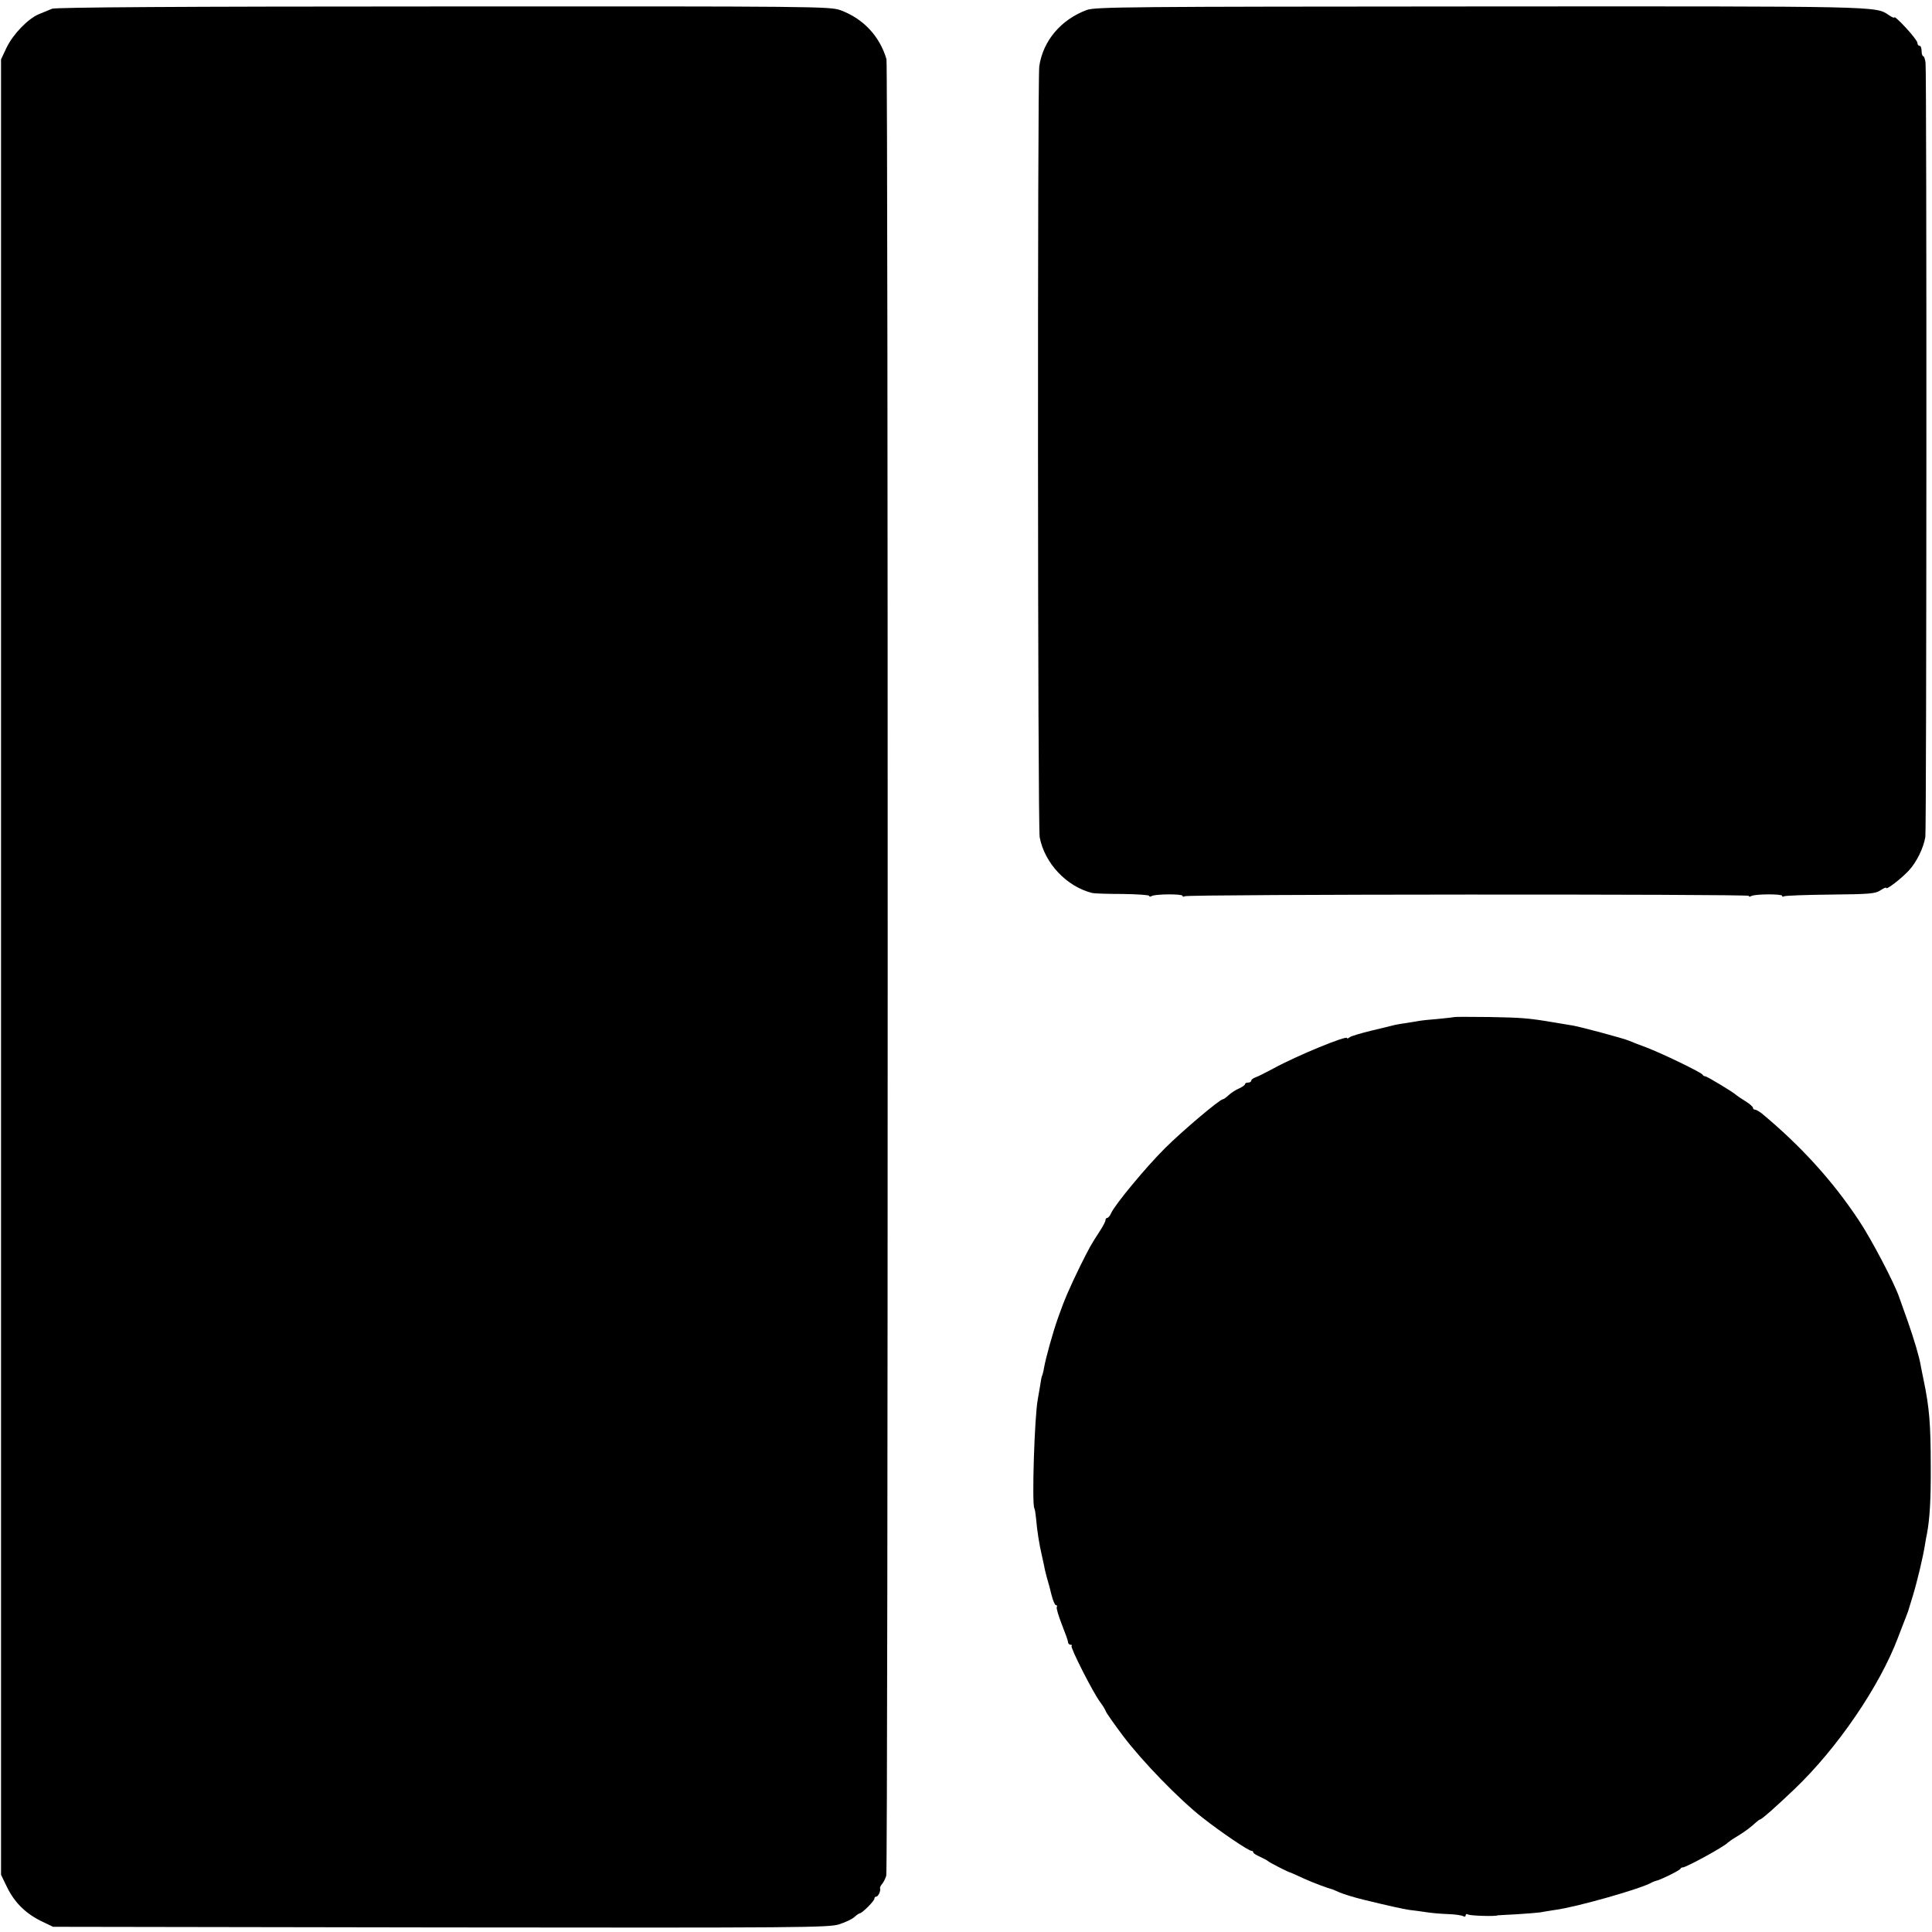
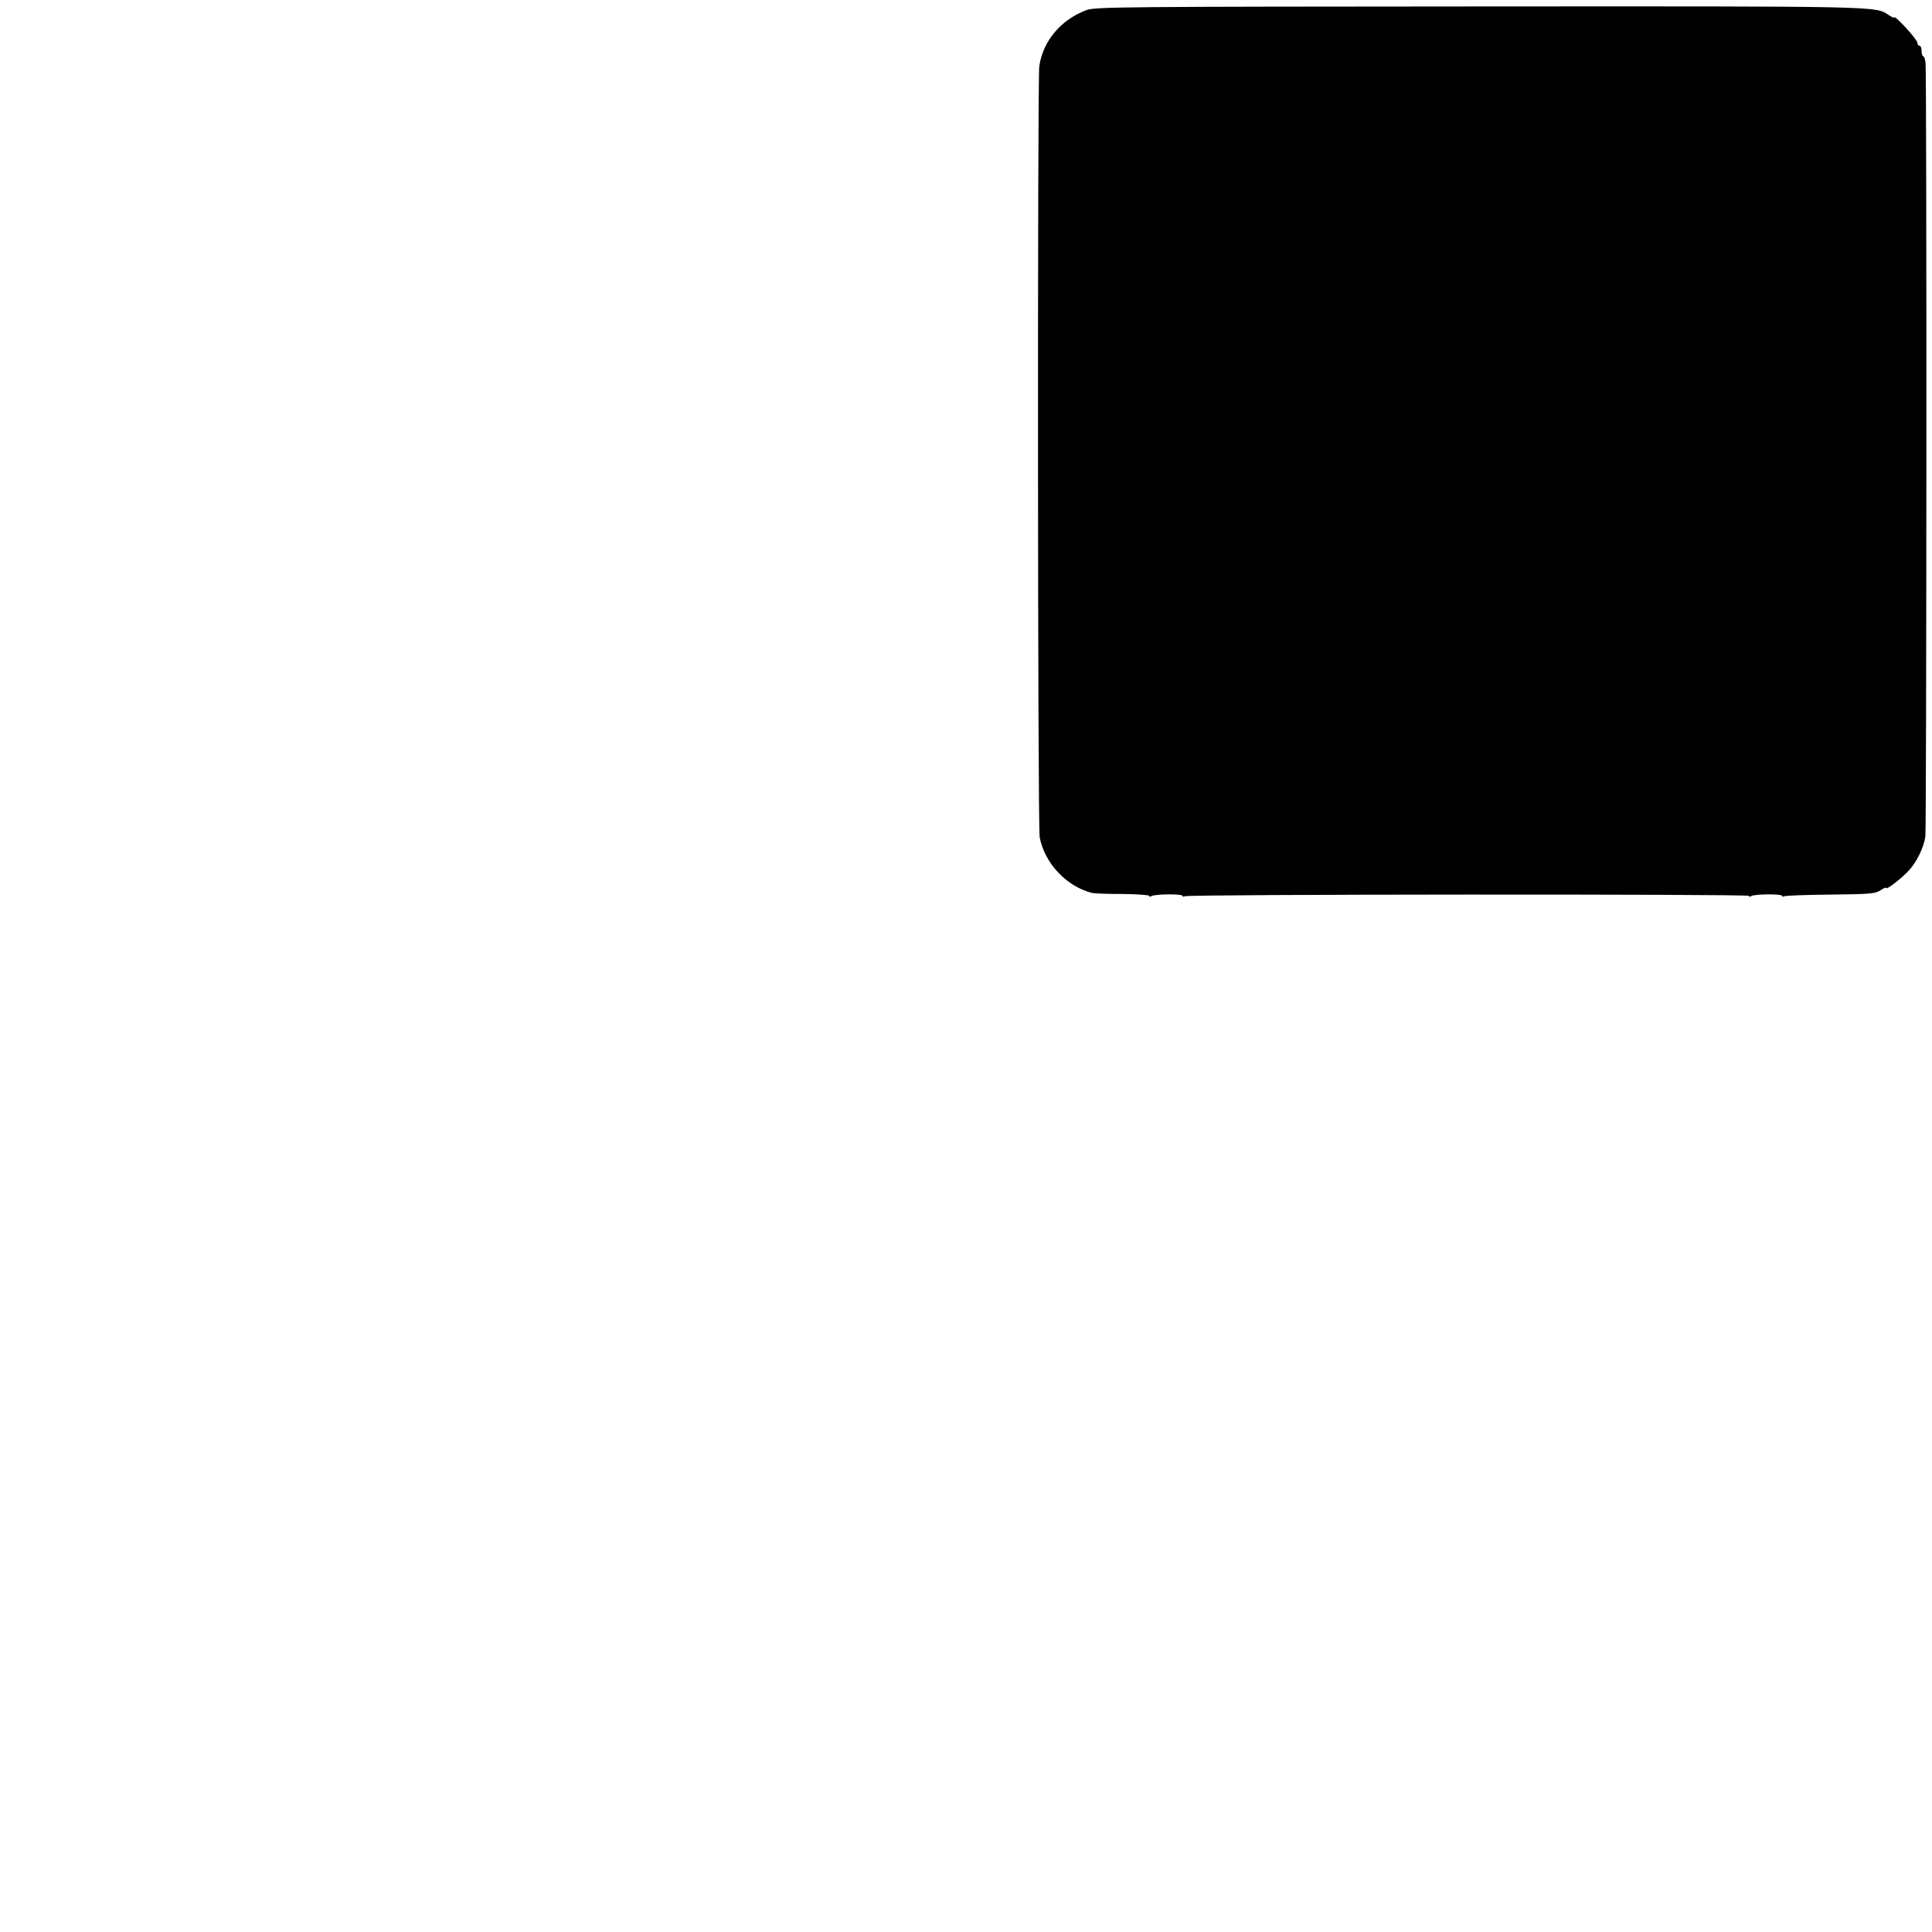
<svg xmlns="http://www.w3.org/2000/svg" version="1.0" width="928pt" height="928pt" viewBox="0 0 928 928" preserveAspectRatio="xMidYMid meet">
  <g transform="translate(0,928) scale(0.1,-0.1)" fill="#000000" stroke="none">
-     <path d="M250 9238 c-14 -6 -42 -17 -63 -26 -53 -22 -125 -97 -156 -162 l-26 -55 0 -4360 0 -4360 29 -60 c38 -77 93 -130 175 -168 l46 -22 1861 -3 c1737 -2 1865 -1 1915 15 30 10 63 25 73 35 11 10 23 18 26 18 11 0 70 59 70 70 0 6 4 10 9 10 10 0 23 30 18 41 -1 3 4 13 11 21 7 9 16 27 19 39 9 30 9 8696 1 8725 -33 111 -112 195 -221 235 -50 18 -112 19 -1907 18 -1263 0 -1863 -4 -1880 -11z" />
    <path d="M5220 9232 c-124 -46 -210 -148 -228 -270 -9 -63 -8 -3656 2 -3704 24 -125 129 -236 251 -267 11 -3 77 -5 147 -5 71 -1 128 -5 128 -9 0 -5 5 -5 12 -1 16 10 148 11 148 1 0 -5 5 -5 10 -2 16 10 2710 11 2710 2 0 -5 5 -5 12 -1 16 10 148 11 148 1 0 -5 4 -5 10 -2 5 3 106 7 222 8 189 2 216 4 241 21 15 10 27 15 27 11 0 -11 71 43 109 84 37 40 70 107 79 161 6 37 7 3662 1 3718 -2 17 -7 32 -11 32 -4 0 -8 11 -8 25 0 14 -4 25 -10 25 -5 0 -10 6 -10 14 0 7 -25 40 -55 72 -30 33 -55 55 -55 51 0 -5 -12 0 -27 10 -64 44 -25 43 -1958 42 -1702 -1 -1854 -2 -1895 -17z" />
-     <path d="M6988 4395 c-2 -1 -37 -5 -78 -9 -41 -3 -87 -8 -101 -11 -14 -3 -39 -6 -55 -9 -16 -2 -40 -6 -54 -9 -14 -4 -65 -16 -115 -28 -49 -12 -96 -26 -102 -31 -7 -6 -13 -8 -13 -4 0 14 -242 -85 -353 -146 -37 -20 -77 -40 -87 -43 -11 -4 -20 -11 -20 -16 0 -5 -7 -9 -15 -9 -8 0 -15 -3 -15 -8 0 -4 -13 -13 -28 -20 -16 -6 -38 -21 -50 -32 -12 -11 -24 -20 -28 -20 -15 0 -196 -153 -278 -235 -89 -88 -240 -270 -259 -312 -5 -13 -14 -23 -19 -23 -4 0 -8 -5 -8 -11 0 -6 -12 -29 -27 -52 -43 -66 -49 -77 -94 -167 -53 -109 -75 -159 -107 -250 -24 -67 -59 -193 -67 -239 -3 -19 -8 -37 -10 -40 -2 -4 -6 -25 -9 -47 -4 -22 -9 -51 -11 -64 -16 -82 -29 -500 -17 -524 3 -5 6 -25 8 -45 6 -68 15 -124 28 -181 3 -14 8 -36 11 -50 2 -14 9 -41 14 -60 6 -19 16 -56 22 -82 7 -27 16 -48 21 -48 5 0 7 -4 4 -9 -3 -5 8 -42 24 -83 16 -40 30 -79 30 -85 0 -7 5 -13 12 -13 6 0 9 -3 5 -6 -7 -7 103 -224 137 -269 12 -16 25 -37 28 -46 3 -8 41 -62 83 -118 92 -122 269 -304 380 -391 90 -71 222 -160 236 -160 5 0 9 -3 9 -8 0 -4 15 -13 33 -21 17 -8 34 -17 37 -20 5 -6 100 -55 110 -56 3 -1 30 -13 60 -27 46 -21 118 -48 140 -53 3 -1 16 -7 30 -13 20 -9 74 -26 120 -37 123 -30 192 -45 220 -49 19 -2 56 -7 82 -11 25 -4 73 -8 105 -9 33 -1 65 -6 71 -10 7 -4 12 -2 12 4 0 6 5 8 12 4 10 -6 131 -10 141 -4 1 0 41 3 89 5 48 3 99 7 114 9 15 3 48 8 73 12 102 13 421 104 465 132 6 3 16 7 21 8 18 3 110 48 116 57 3 5 8 8 10 7 11 -4 205 102 219 120 3 3 23 17 45 30 39 24 64 43 90 67 8 7 16 13 18 13 8 0 76 60 165 145 207 197 411 496 499 730 8 22 19 49 23 60 9 22 22 57 25 65 1 3 11 37 23 75 22 73 49 187 58 244 3 18 7 43 10 55 13 70 19 162 18 321 0 206 -7 285 -34 415 -5 25 -12 58 -15 75 -6 36 -30 119 -62 210 -14 39 -32 90 -41 115 -24 70 -134 279 -192 366 -127 192 -280 360 -469 517 -12 9 -26 17 -31 17 -6 0 -10 4 -10 9 0 5 -17 20 -37 32 -21 13 -40 26 -43 29 -10 11 -140 90 -149 90 -5 0 -11 4 -13 8 -4 10 -196 103 -273 132 -33 12 -69 26 -80 31 -25 11 -230 66 -270 73 -16 3 -57 9 -90 15 -125 21 -154 23 -312 26 -89 1 -164 1 -165 0z" />
  </g>
</svg>